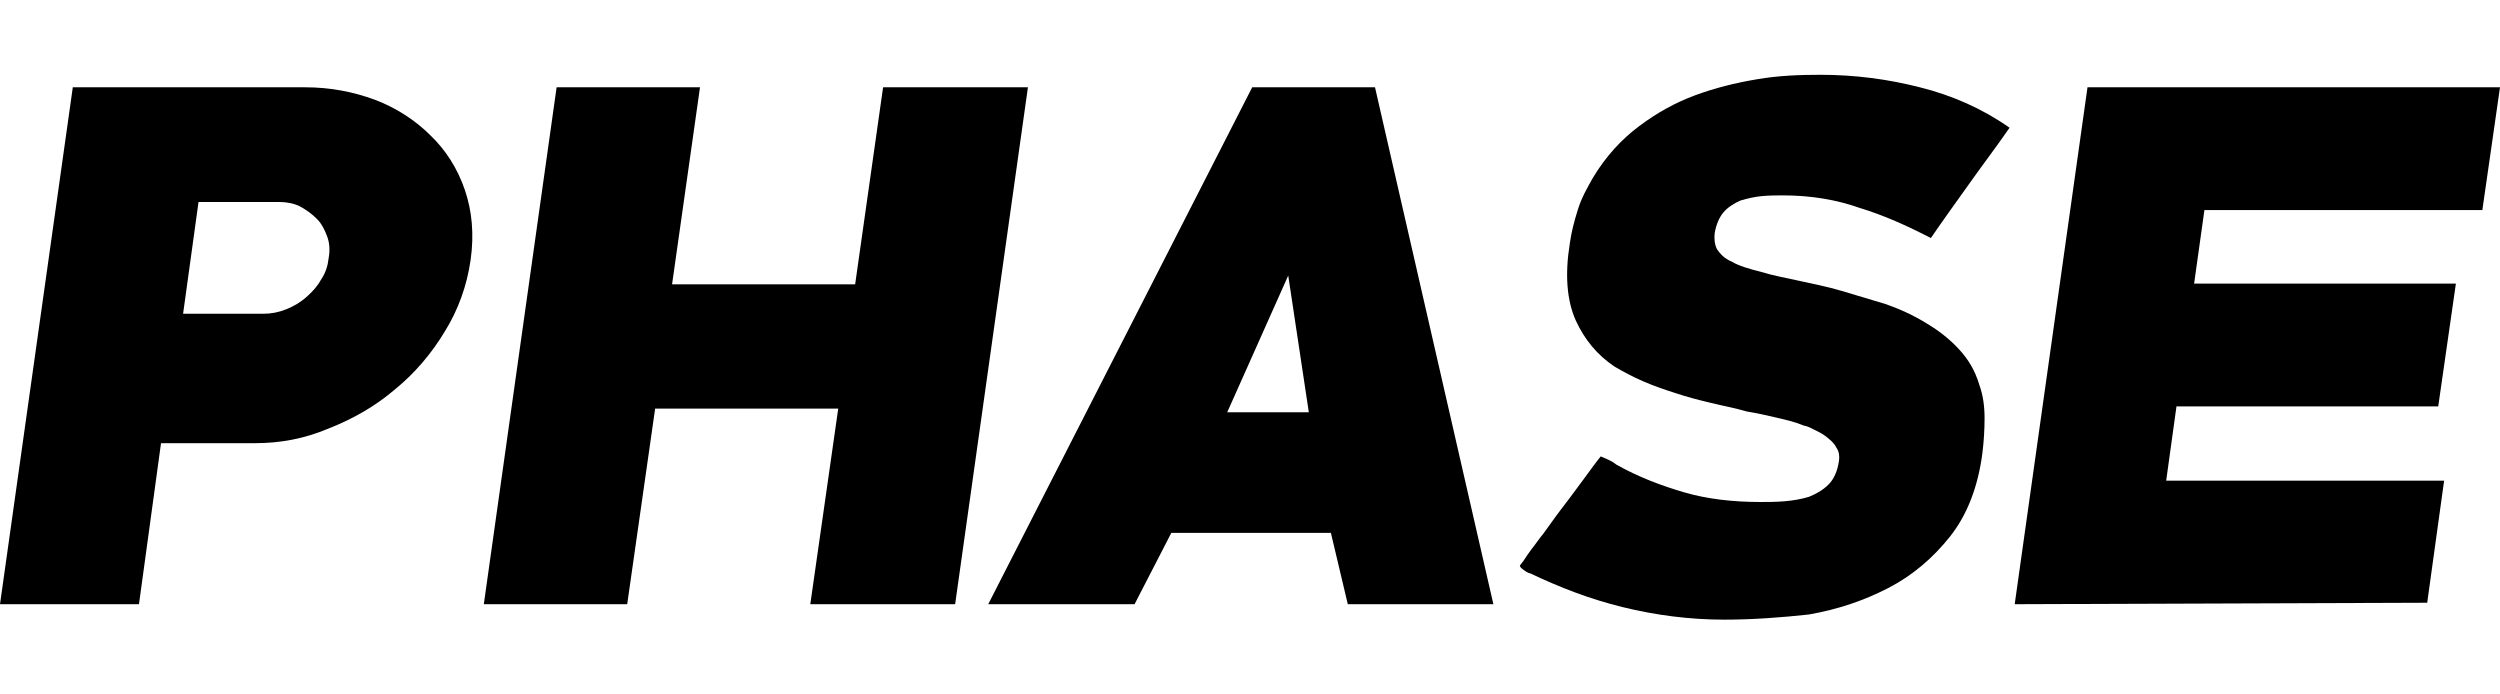
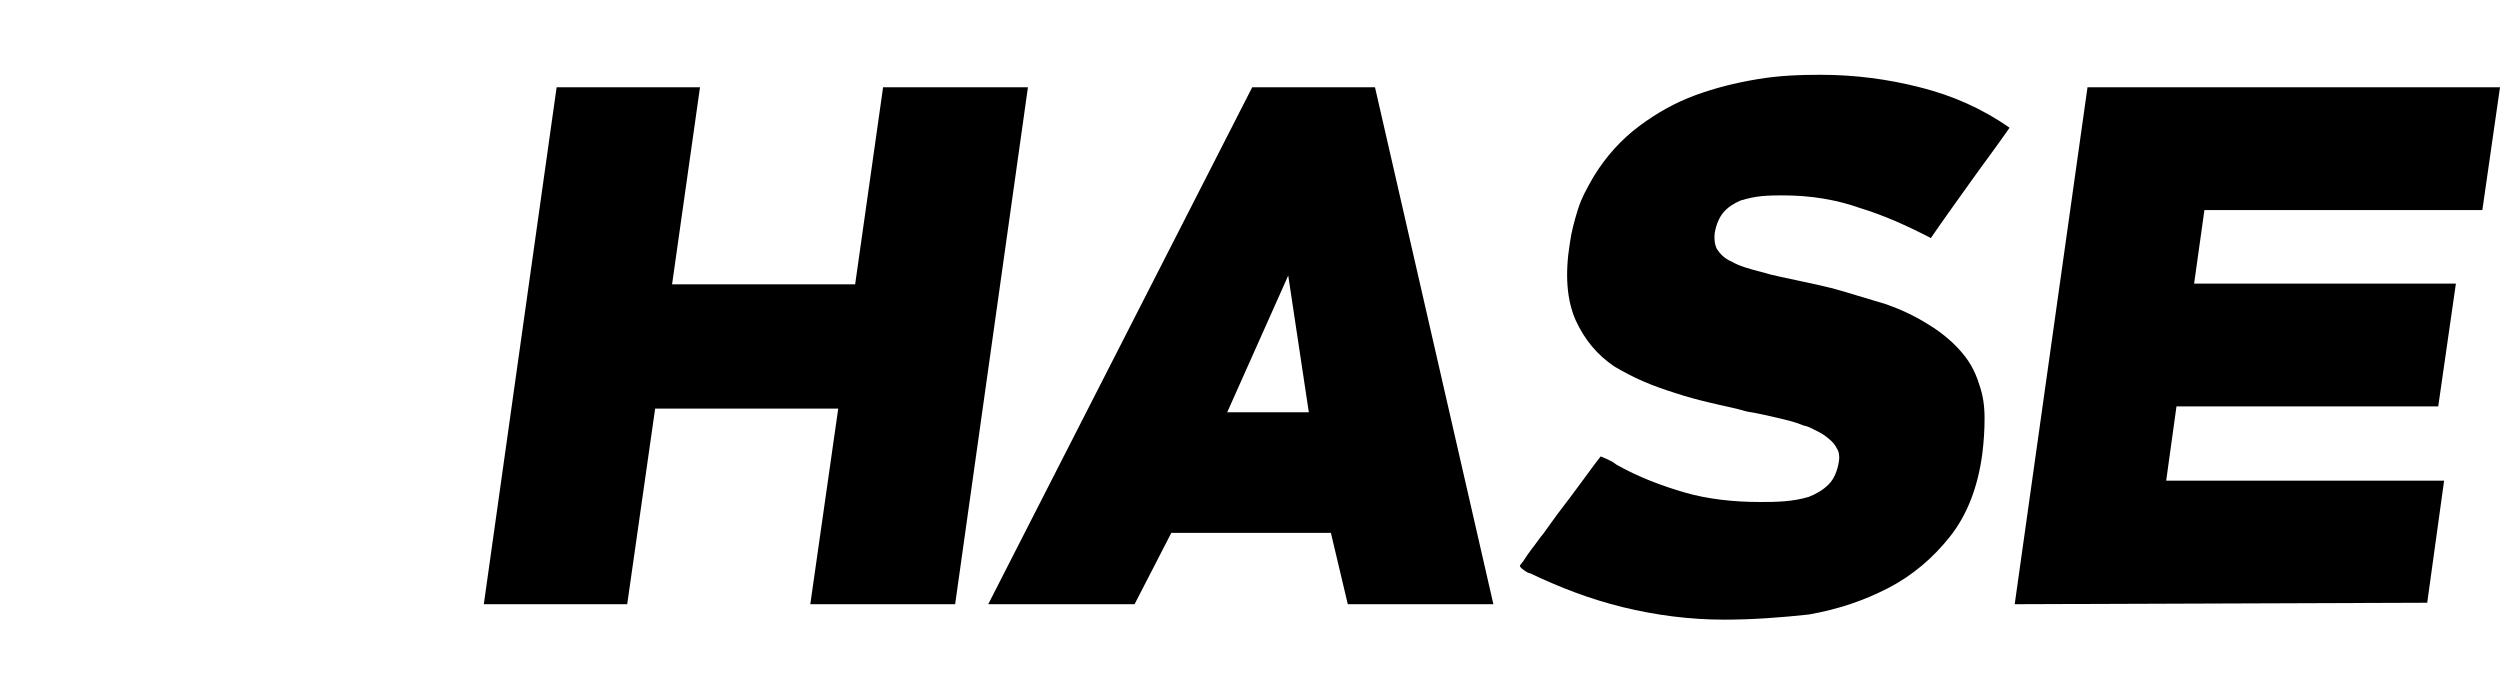
<svg xmlns="http://www.w3.org/2000/svg" width="144" height="40" viewBox="0 0 144 40" fill="none">
-   <path d="M14.697 25.527H9.275L8.005 34.802H0L4.193 5.028H17.576C19.017 5.028 20.329 5.282 21.6 5.748C22.828 6.214 23.929 6.934 24.776 7.781C25.666 8.628 26.343 9.687 26.767 10.915C27.191 12.143 27.318 13.499 27.106 14.981C26.894 16.463 26.386 17.861 25.623 19.089C24.861 20.36 23.887 21.503 22.744 22.435C21.6 23.409 20.329 24.129 18.932 24.68C17.534 25.273 16.137 25.527 14.697 25.527ZM16.094 11.635H11.435L10.546 18.073H15.162C15.628 18.073 16.052 17.988 16.475 17.819C16.899 17.649 17.28 17.438 17.661 17.099C18.042 16.76 18.297 16.463 18.508 16.082C18.762 15.701 18.889 15.278 18.932 14.854C19.017 14.388 18.974 13.965 18.847 13.626C18.72 13.287 18.551 12.906 18.254 12.609C17.958 12.313 17.661 12.101 17.28 11.889C16.941 11.72 16.518 11.635 16.094 11.635Z" fill="black" />
  <path d="M46.673 34.802L48.282 23.536H37.736L36.127 34.802H27.868L32.061 5.028H40.32L38.711 16.379H49.256L50.866 5.028H59.209L55.016 34.802H46.673Z" fill="black" />
  <path d="M77.633 34.802L76.659 30.694H67.468L65.351 34.802H56.922L72.127 5.028H79.2L86.019 34.802H77.633ZM74.202 15.871L70.687 23.748H75.388L74.202 15.871Z" fill="black" />
  <path d="M99.318 35.692C97.327 35.692 95.379 35.438 93.473 34.972C91.567 34.506 89.831 33.828 88.136 33.023C88.094 33.023 87.967 32.981 87.798 32.854C87.586 32.727 87.543 32.6 87.543 32.6C87.543 32.558 87.628 32.473 87.755 32.303C87.882 32.092 88.009 31.922 88.221 31.626C88.433 31.372 88.645 31.033 88.899 30.736C89.153 30.398 89.407 30.017 89.661 29.678C90.212 28.958 90.72 28.28 91.186 27.645C91.652 27.009 91.99 26.544 92.202 26.289C92.499 26.416 92.838 26.544 93.092 26.755C94.362 27.475 95.718 27.983 97.031 28.365C98.344 28.746 99.826 28.915 101.393 28.915C101.816 28.915 102.282 28.915 102.791 28.873C103.299 28.831 103.765 28.746 104.188 28.619C104.612 28.449 104.993 28.238 105.332 27.899C105.628 27.602 105.84 27.137 105.925 26.544C105.967 26.289 105.925 25.993 105.798 25.823C105.671 25.569 105.543 25.442 105.289 25.231C105.035 25.019 104.866 24.934 104.612 24.807C104.358 24.68 104.146 24.553 103.892 24.511C103.383 24.299 102.833 24.172 102.282 24.045C101.732 23.918 101.181 23.791 100.631 23.706C99.91 23.494 99.191 23.367 98.513 23.198C97.793 23.028 97.158 22.859 96.522 22.647C95.845 22.435 95.252 22.224 94.659 21.969C94.066 21.715 93.515 21.419 93.007 21.122C91.99 20.445 91.27 19.555 90.762 18.454C90.254 17.311 90.127 15.828 90.424 14.007C90.508 13.372 90.678 12.736 90.889 12.059C91.101 11.381 91.44 10.788 91.779 10.195C92.499 9.009 93.388 8.035 94.405 7.273C95.421 6.511 96.48 5.918 97.624 5.494C98.767 5.071 99.953 4.774 101.223 4.562C102.452 4.351 103.68 4.308 104.866 4.308C106.856 4.308 108.762 4.562 110.583 5.028C112.447 5.494 114.183 6.256 115.751 7.358C114.988 8.459 114.183 9.518 113.463 10.534C112.743 11.551 111.939 12.652 111.219 13.711C109.821 12.991 108.508 12.398 107.111 11.974C105.798 11.508 104.315 11.254 102.706 11.254C102.325 11.254 101.943 11.254 101.478 11.296C101.054 11.339 100.673 11.424 100.249 11.551C99.868 11.72 99.529 11.932 99.275 12.228C99.021 12.525 98.852 12.948 98.767 13.414C98.725 13.753 98.767 14.092 98.894 14.346C99.064 14.6 99.318 14.896 99.741 15.066C100.165 15.32 100.758 15.489 101.435 15.659C102.113 15.871 102.833 15.998 103.595 16.167C104.358 16.337 105.247 16.506 106.094 16.76C106.941 17.014 107.788 17.268 108.635 17.522C109.482 17.819 110.287 18.2 110.965 18.623C111.685 19.047 112.32 19.555 112.828 20.106C113.379 20.699 113.76 21.334 114.014 22.181C114.226 22.774 114.311 23.409 114.311 24.087C114.311 24.765 114.268 25.442 114.183 26.12C113.929 28.068 113.294 29.678 112.32 30.906C111.346 32.134 110.16 33.151 108.762 33.871C107.365 34.591 105.882 35.099 104.188 35.395C102.621 35.565 100.969 35.692 99.318 35.692Z" fill="black" />
  <path d="M116.047 34.802L120.24 5.028H144L142.983 12.101H126.974L126.381 16.336H141.459L140.442 23.409H125.365L124.772 27.687H140.781L139.807 34.718L116.047 34.802Z" fill="black" />
</svg>